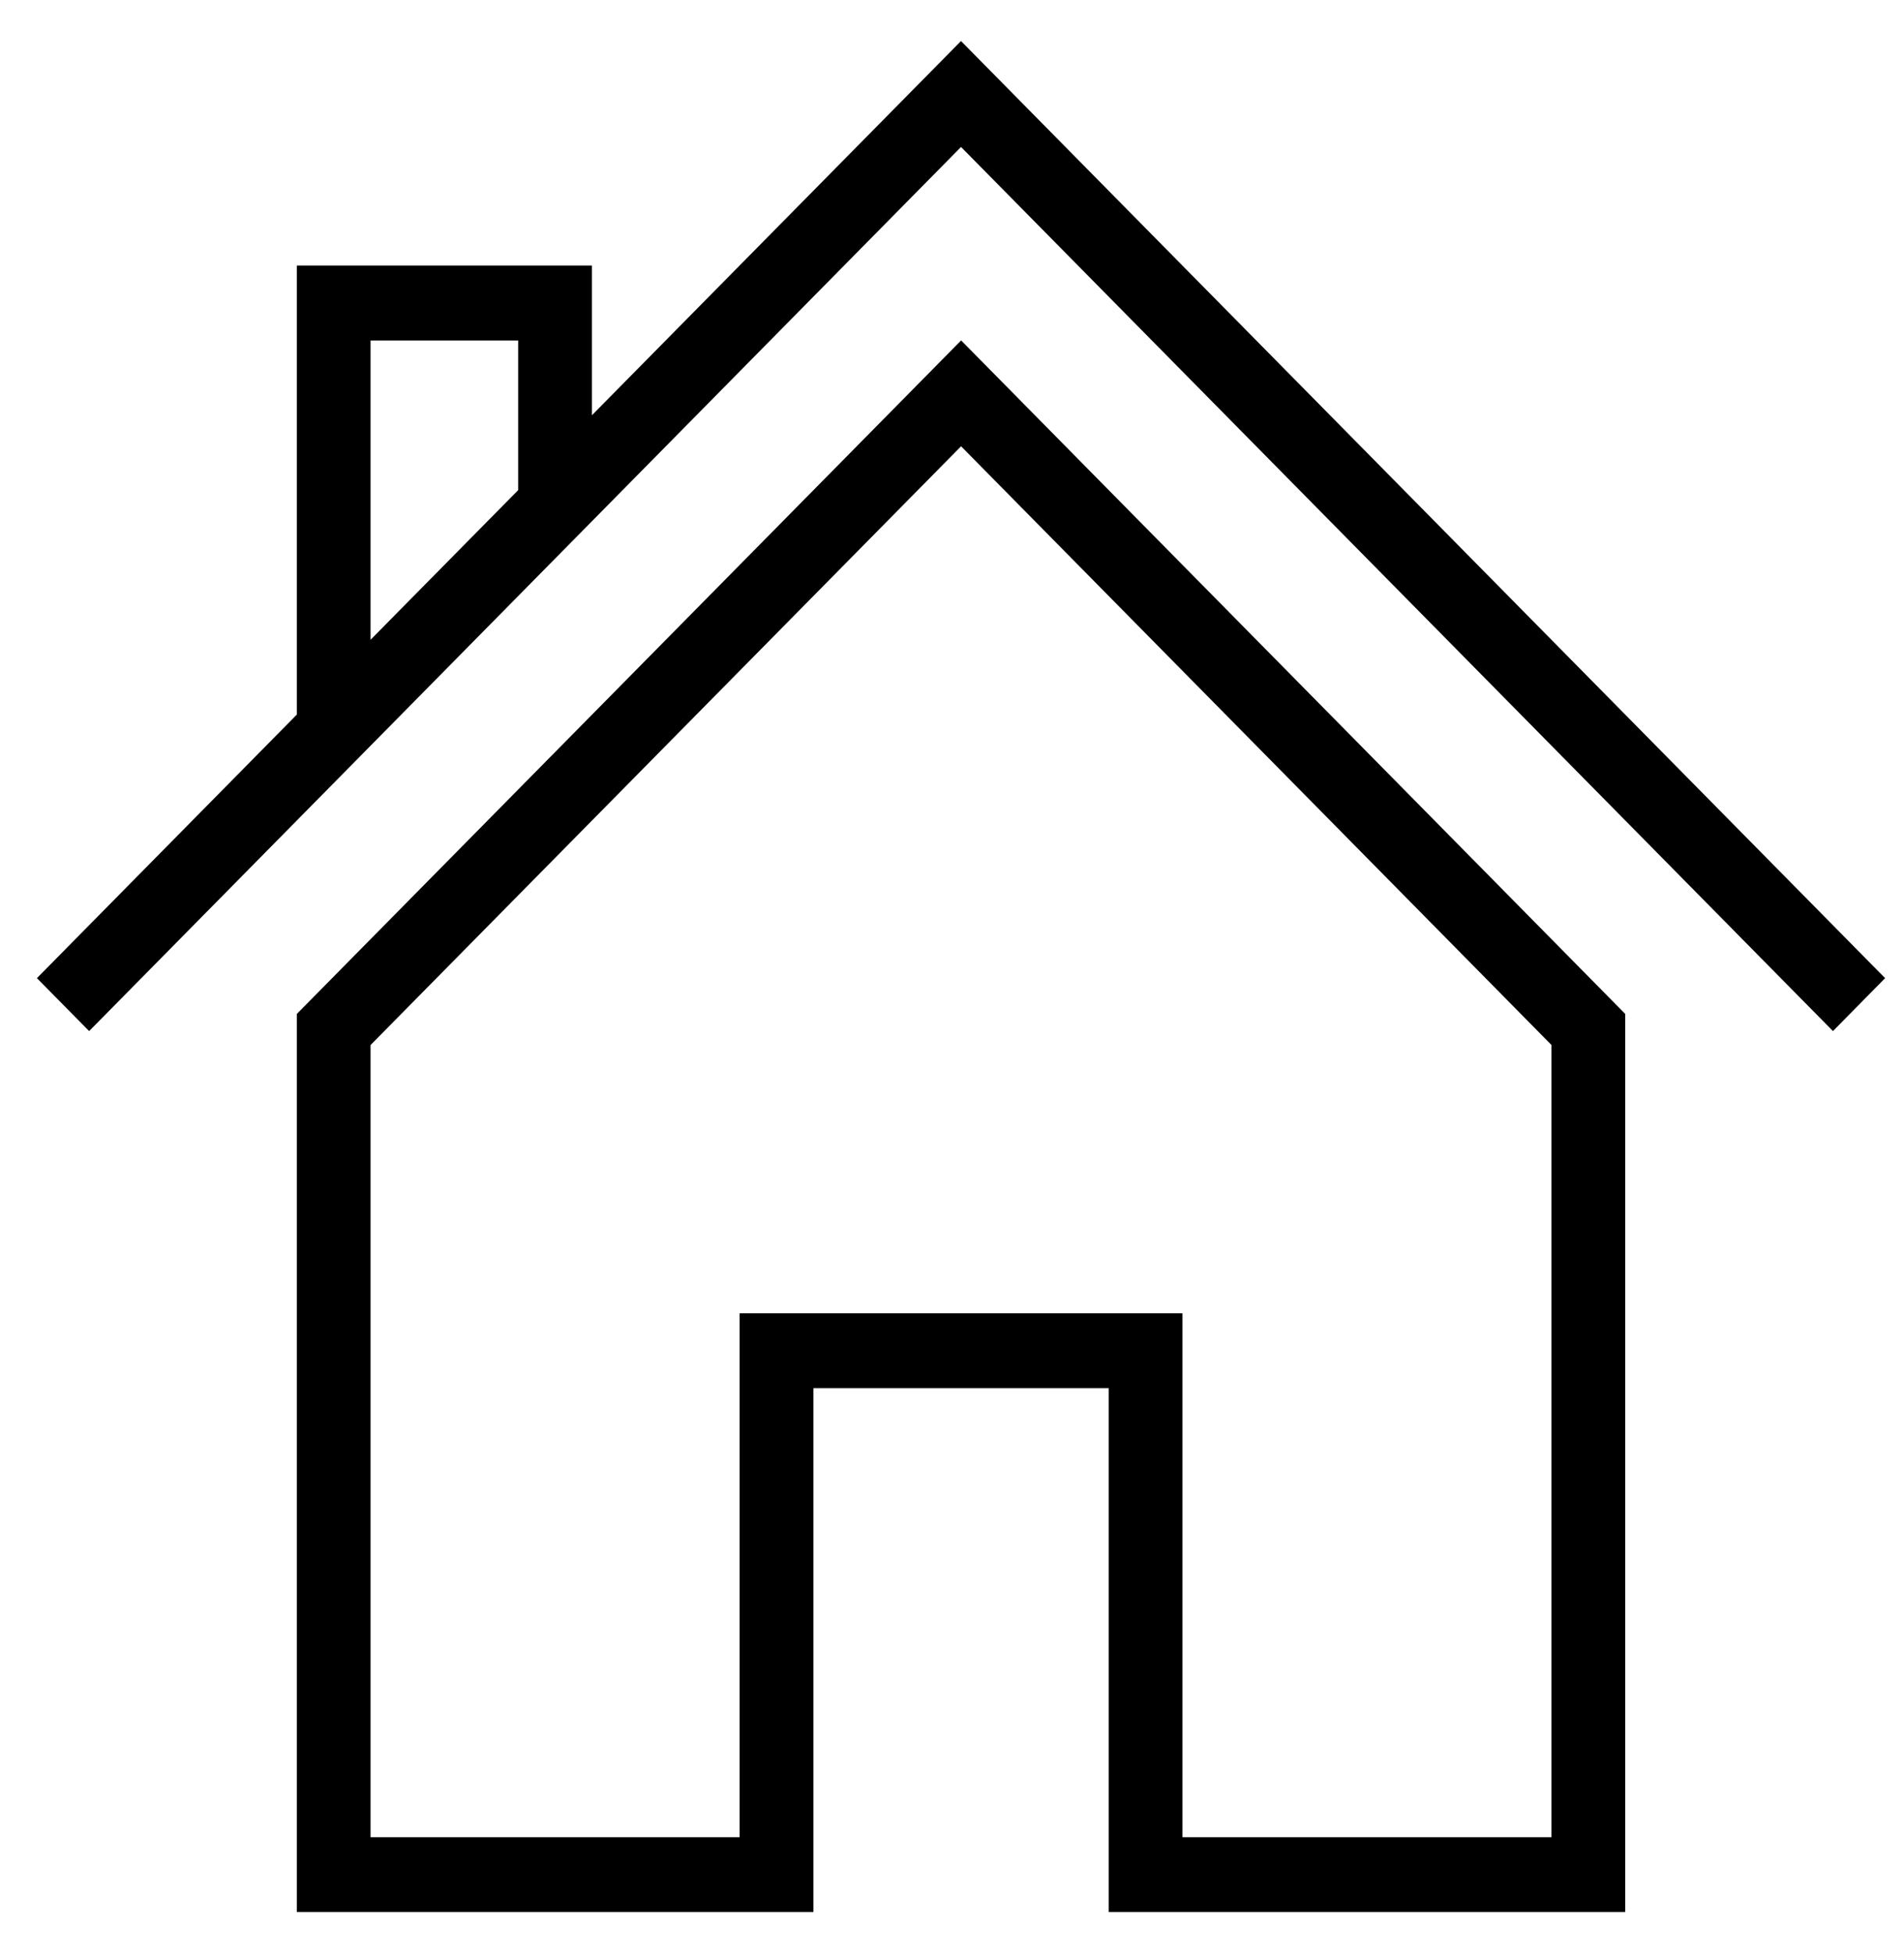
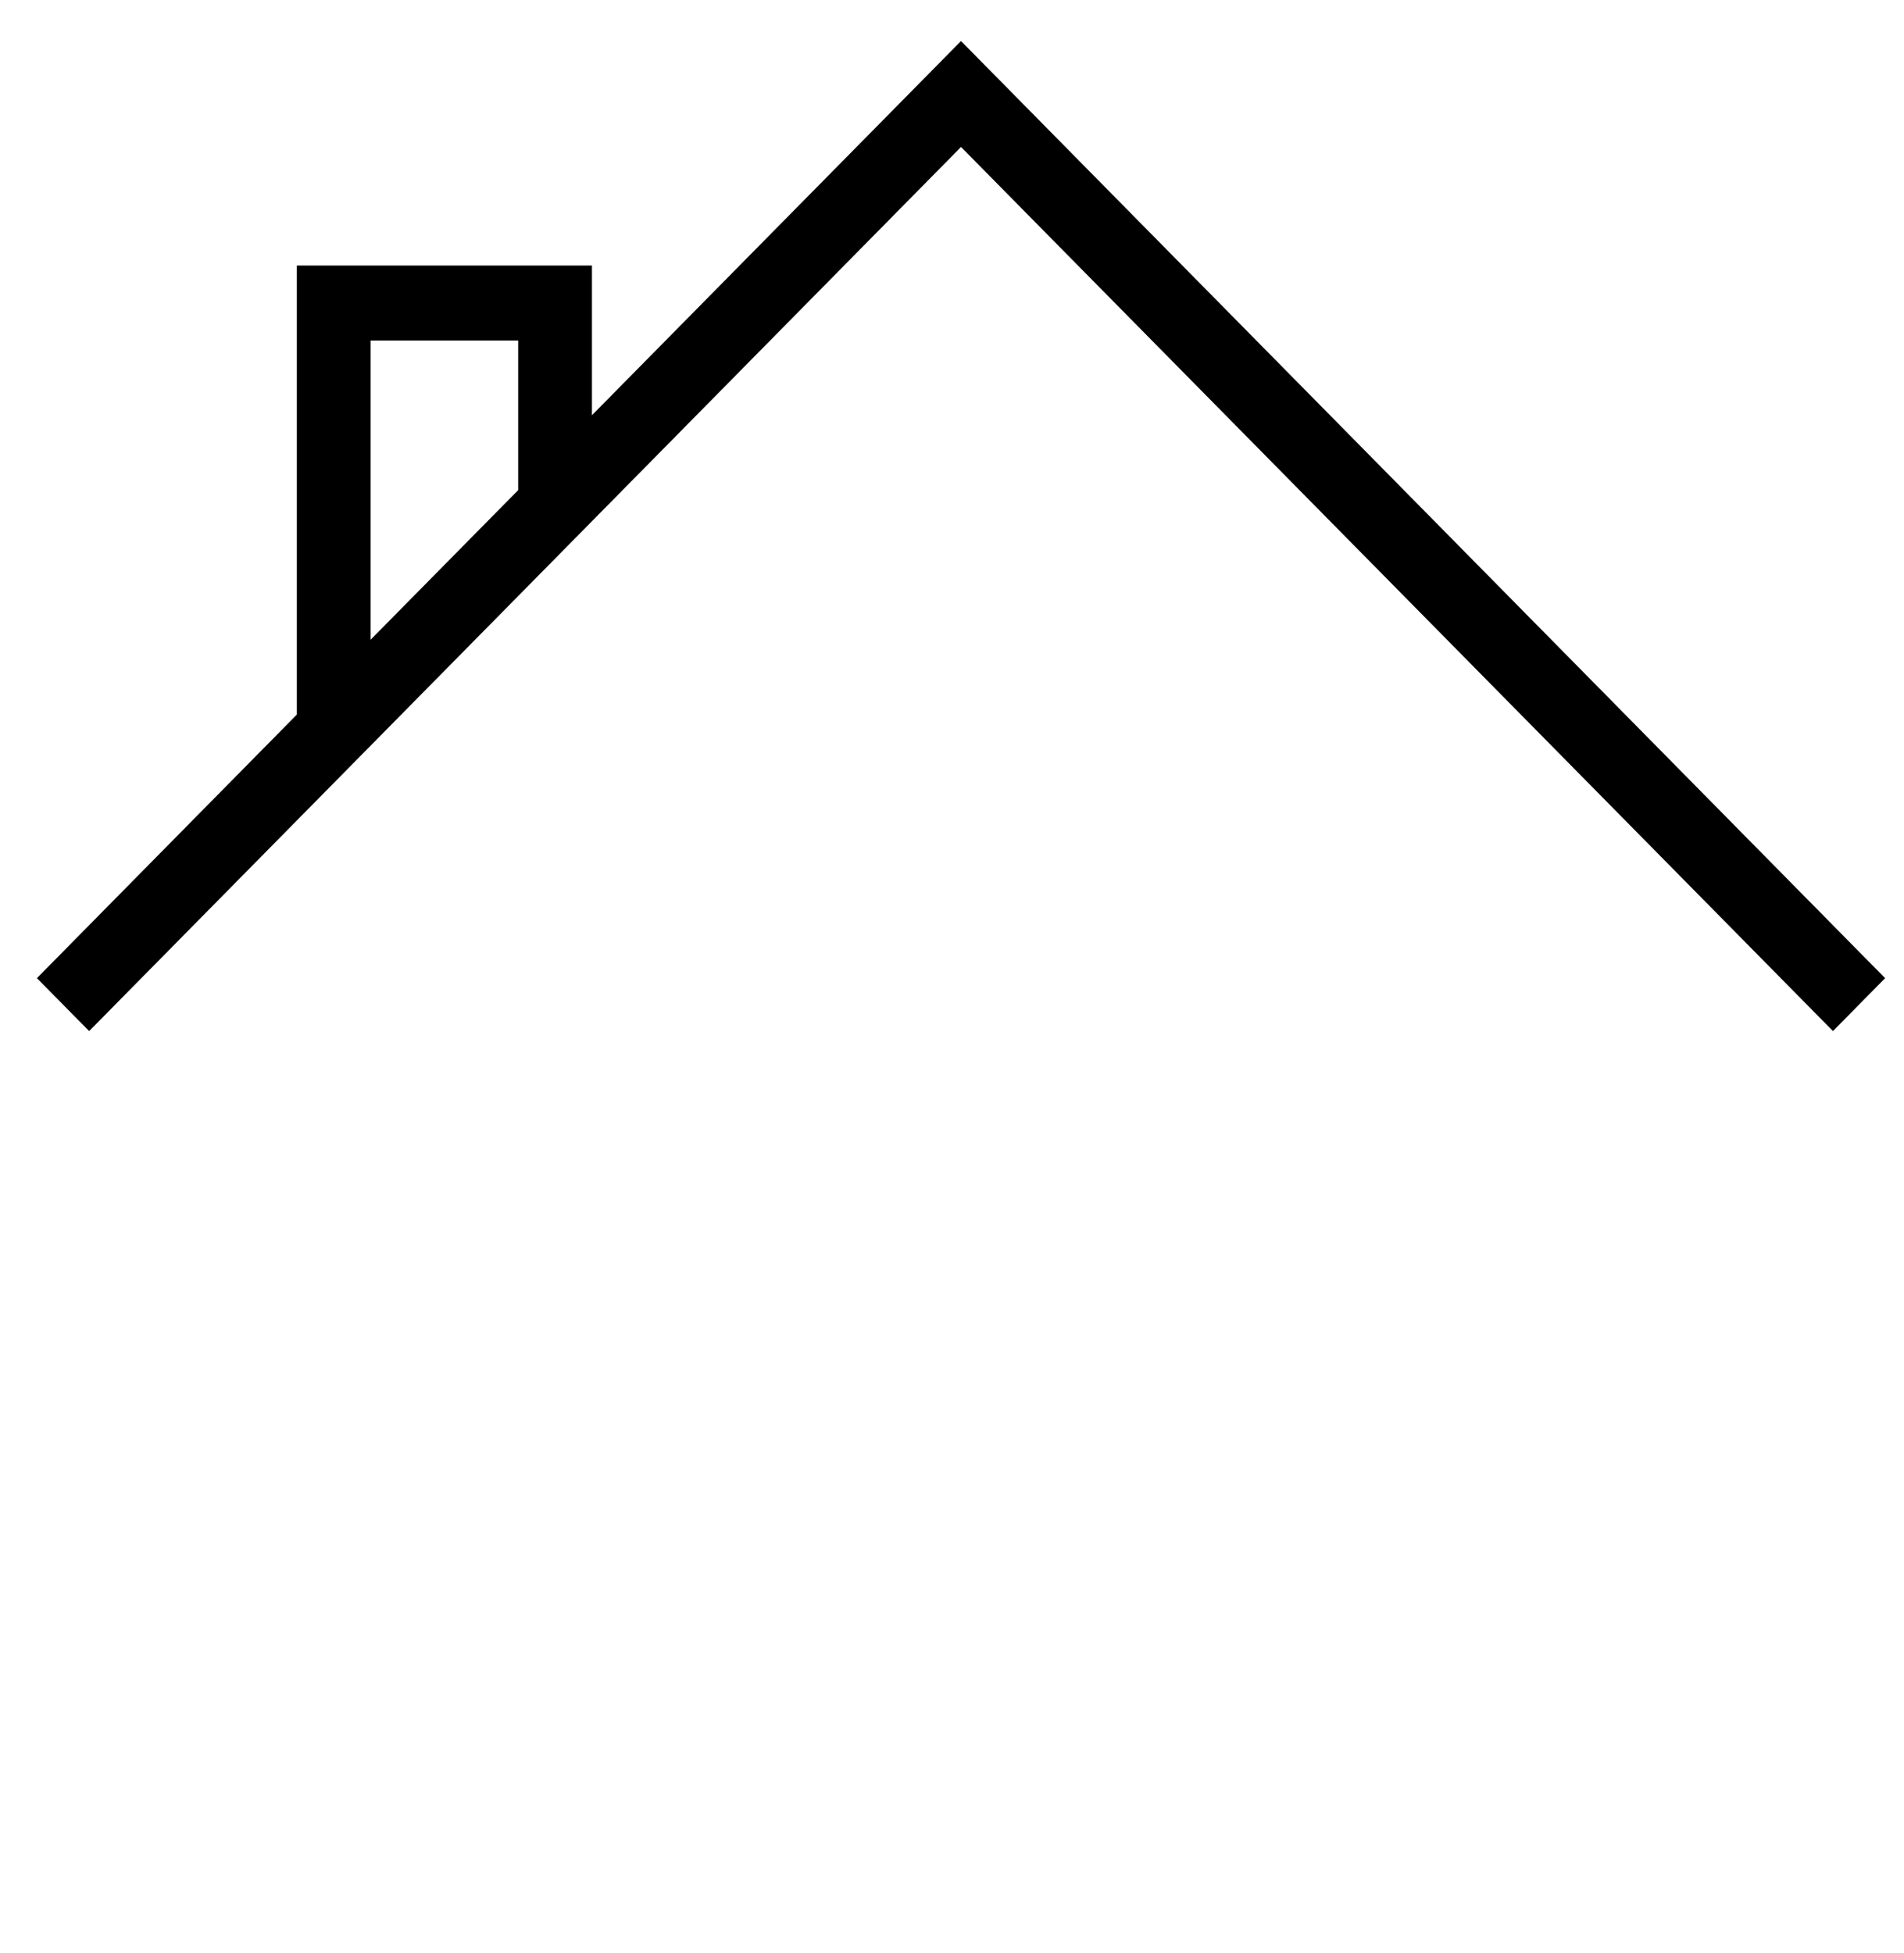
<svg xmlns="http://www.w3.org/2000/svg" width="39" height="40" viewBox="0 0 39 40">
  <g fill="none" fill-rule="evenodd">
    <path d="M19.685.84l-7.56 7.664V5.438H6.08v9.197L.756 20.033l1.07 1.084L19.685 3.01l17.86 18.107 1.068-1.084L19.684.84zM7.59 6.973h3.024v3.065L7.59 13.103v-6.13z" fill="#000" />
-     <path d="M6.08 20.766V39.16h10.582V28.43h6.047v10.73h10.58V20.765L19.687 6.972 6.08 20.766zm25.698 16.86H24.22v-10.73h-9.07v10.73H7.59V21.403L19.686 9.14l12.093 12.262v16.225z" fill="#000" />
  </g>
</svg>